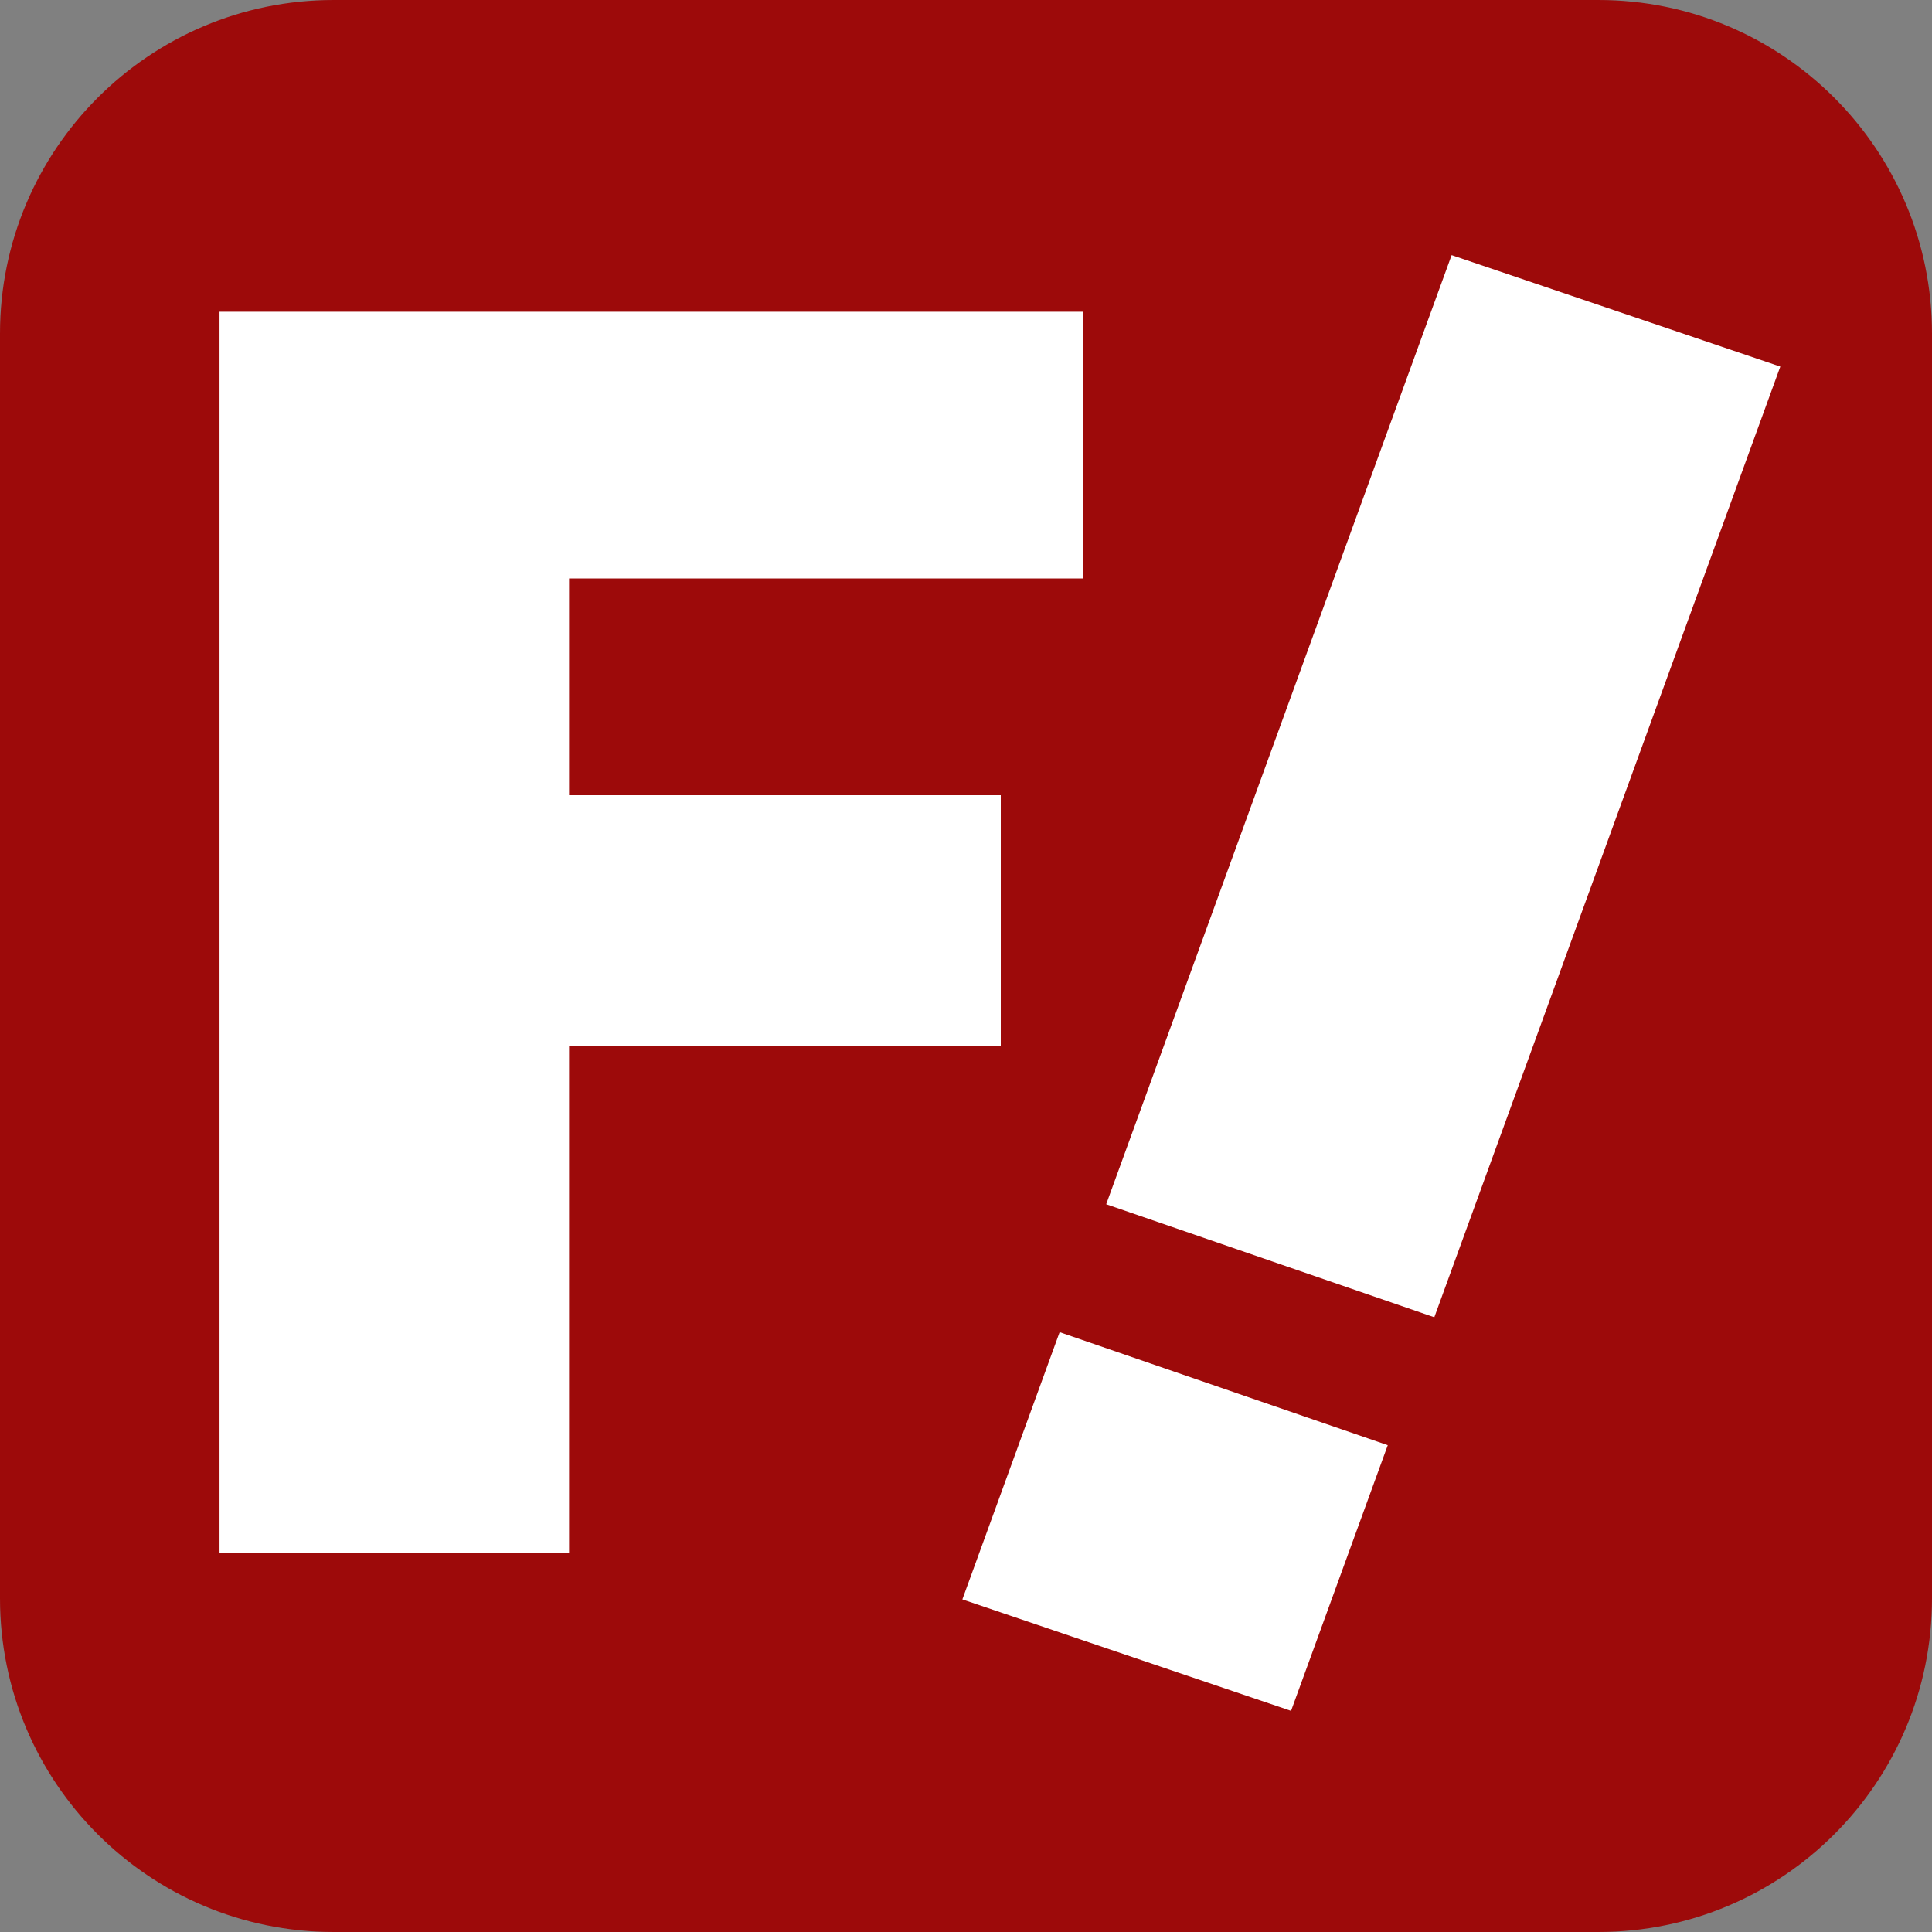
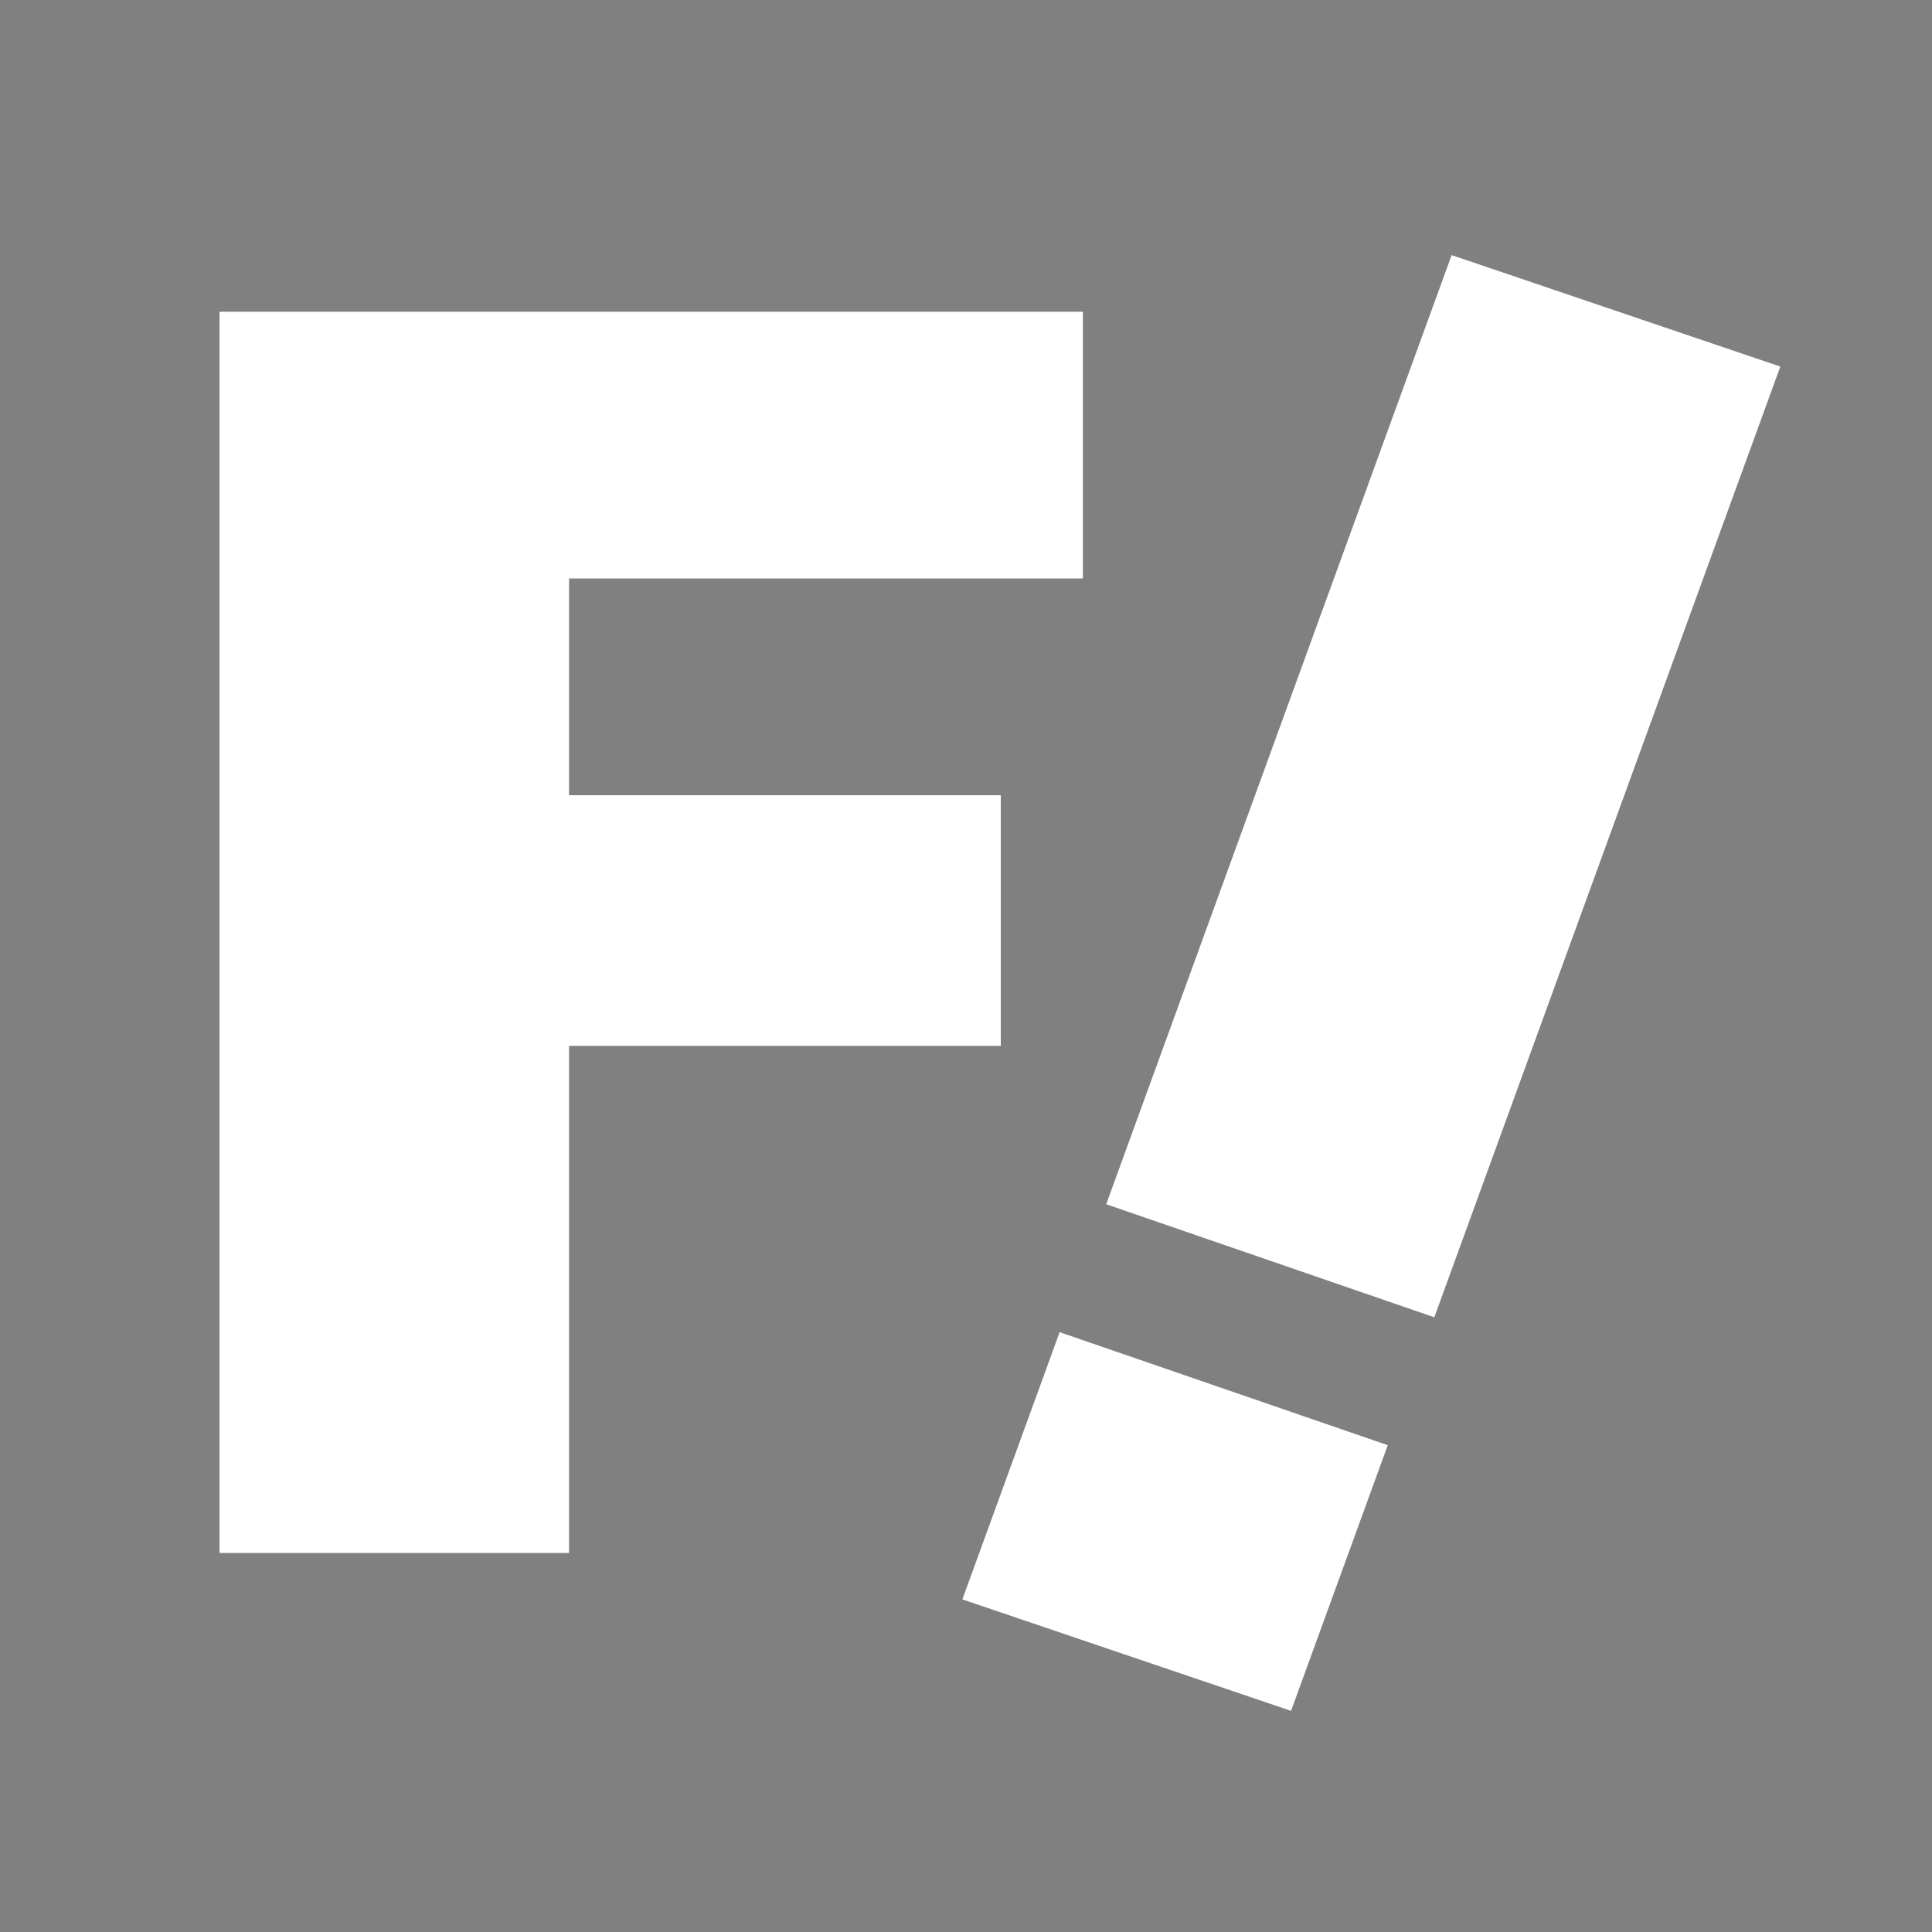
<svg xmlns="http://www.w3.org/2000/svg" width="250" height="250">
  <rect width="100%" height="100%" fill="#808080" stroke="none" />
-   <path d="M43.166 250h163.665C230.67 250 250 230.673 250 206.834V43.166C250 19.326 230.67 0 206.831 0H43.166C19.326 0 0 19.327 0 43.166v163.668C0 230.673 19.327 250 43.166 250Z" fill="#9D0A0A" />
  <path fill-rule="evenodd" clip-rule="evenodd" d="M230.372 47.436 187.84 33.012l-44.698 122.816 42.457 14.627 44.773-123.019ZM124.53 206.961l19.214 6.518 23.318 7.906 12.513-34.377-42.46-14.626-12.585 34.579Zm15.597-166.618H28.407v160.613h45.23v-65.624H129.5V102.9H73.637V74.853h66.49v-34.51Z" fill="#fff" />
</svg>